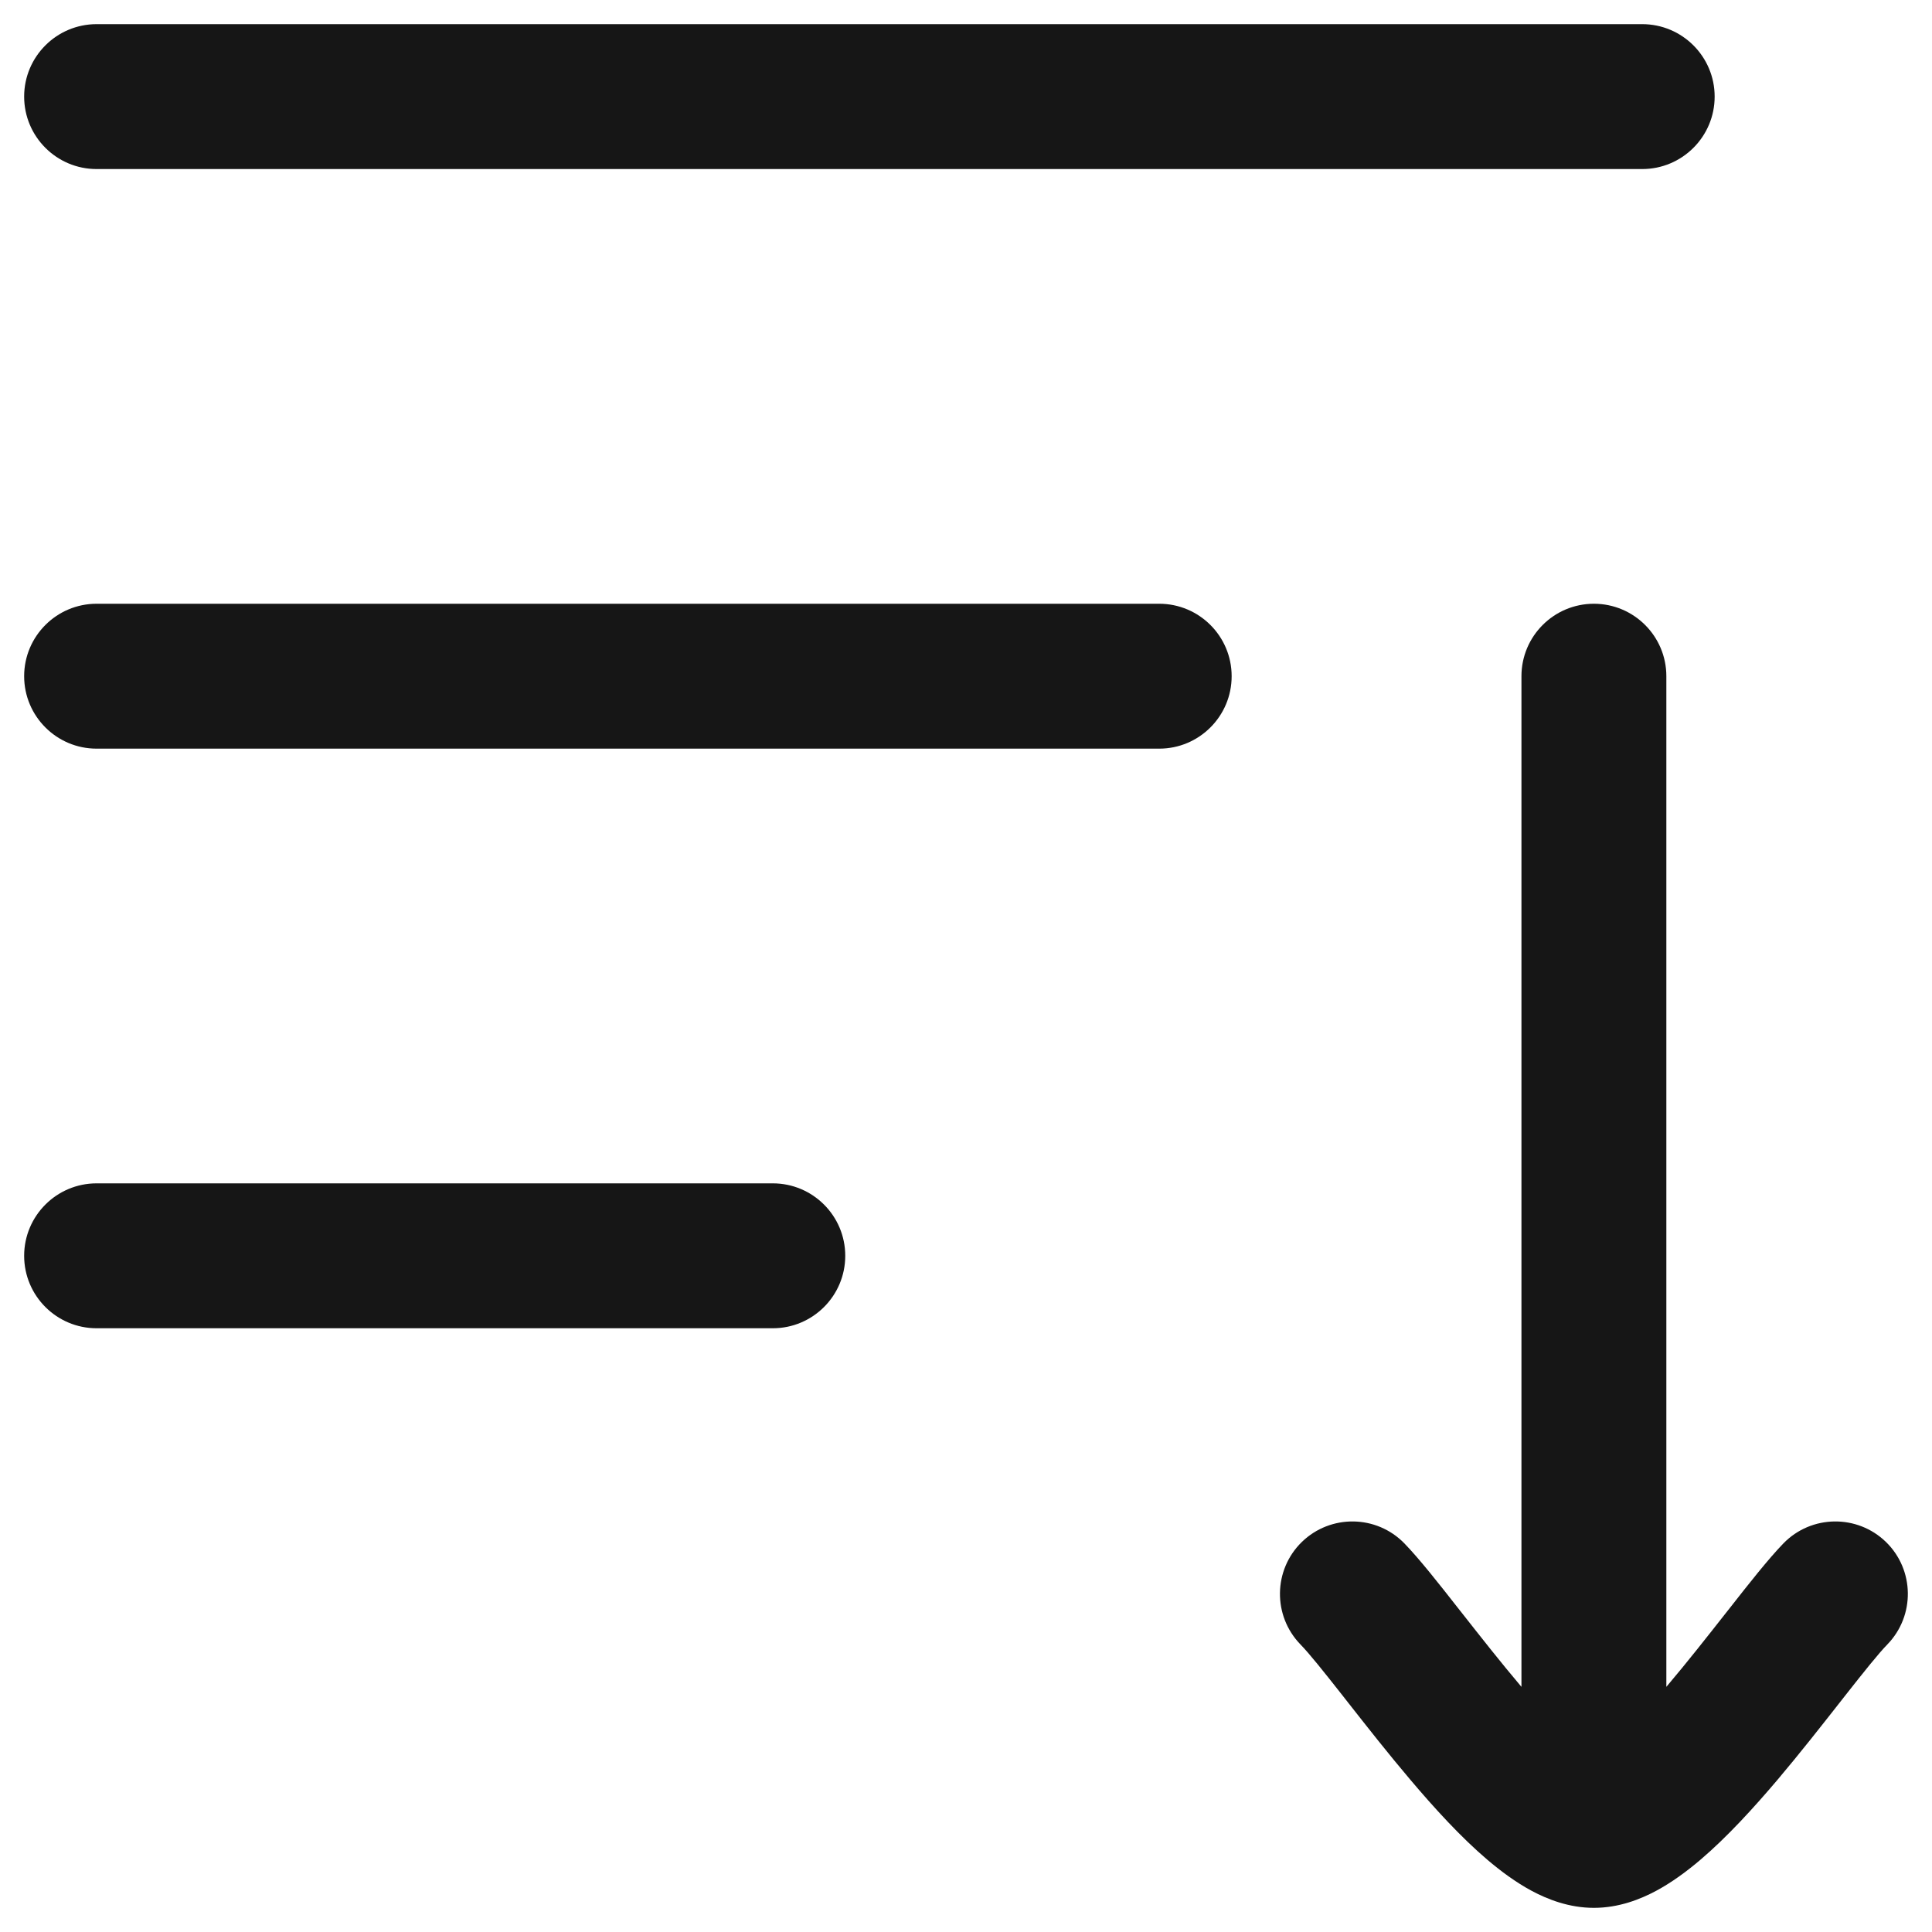
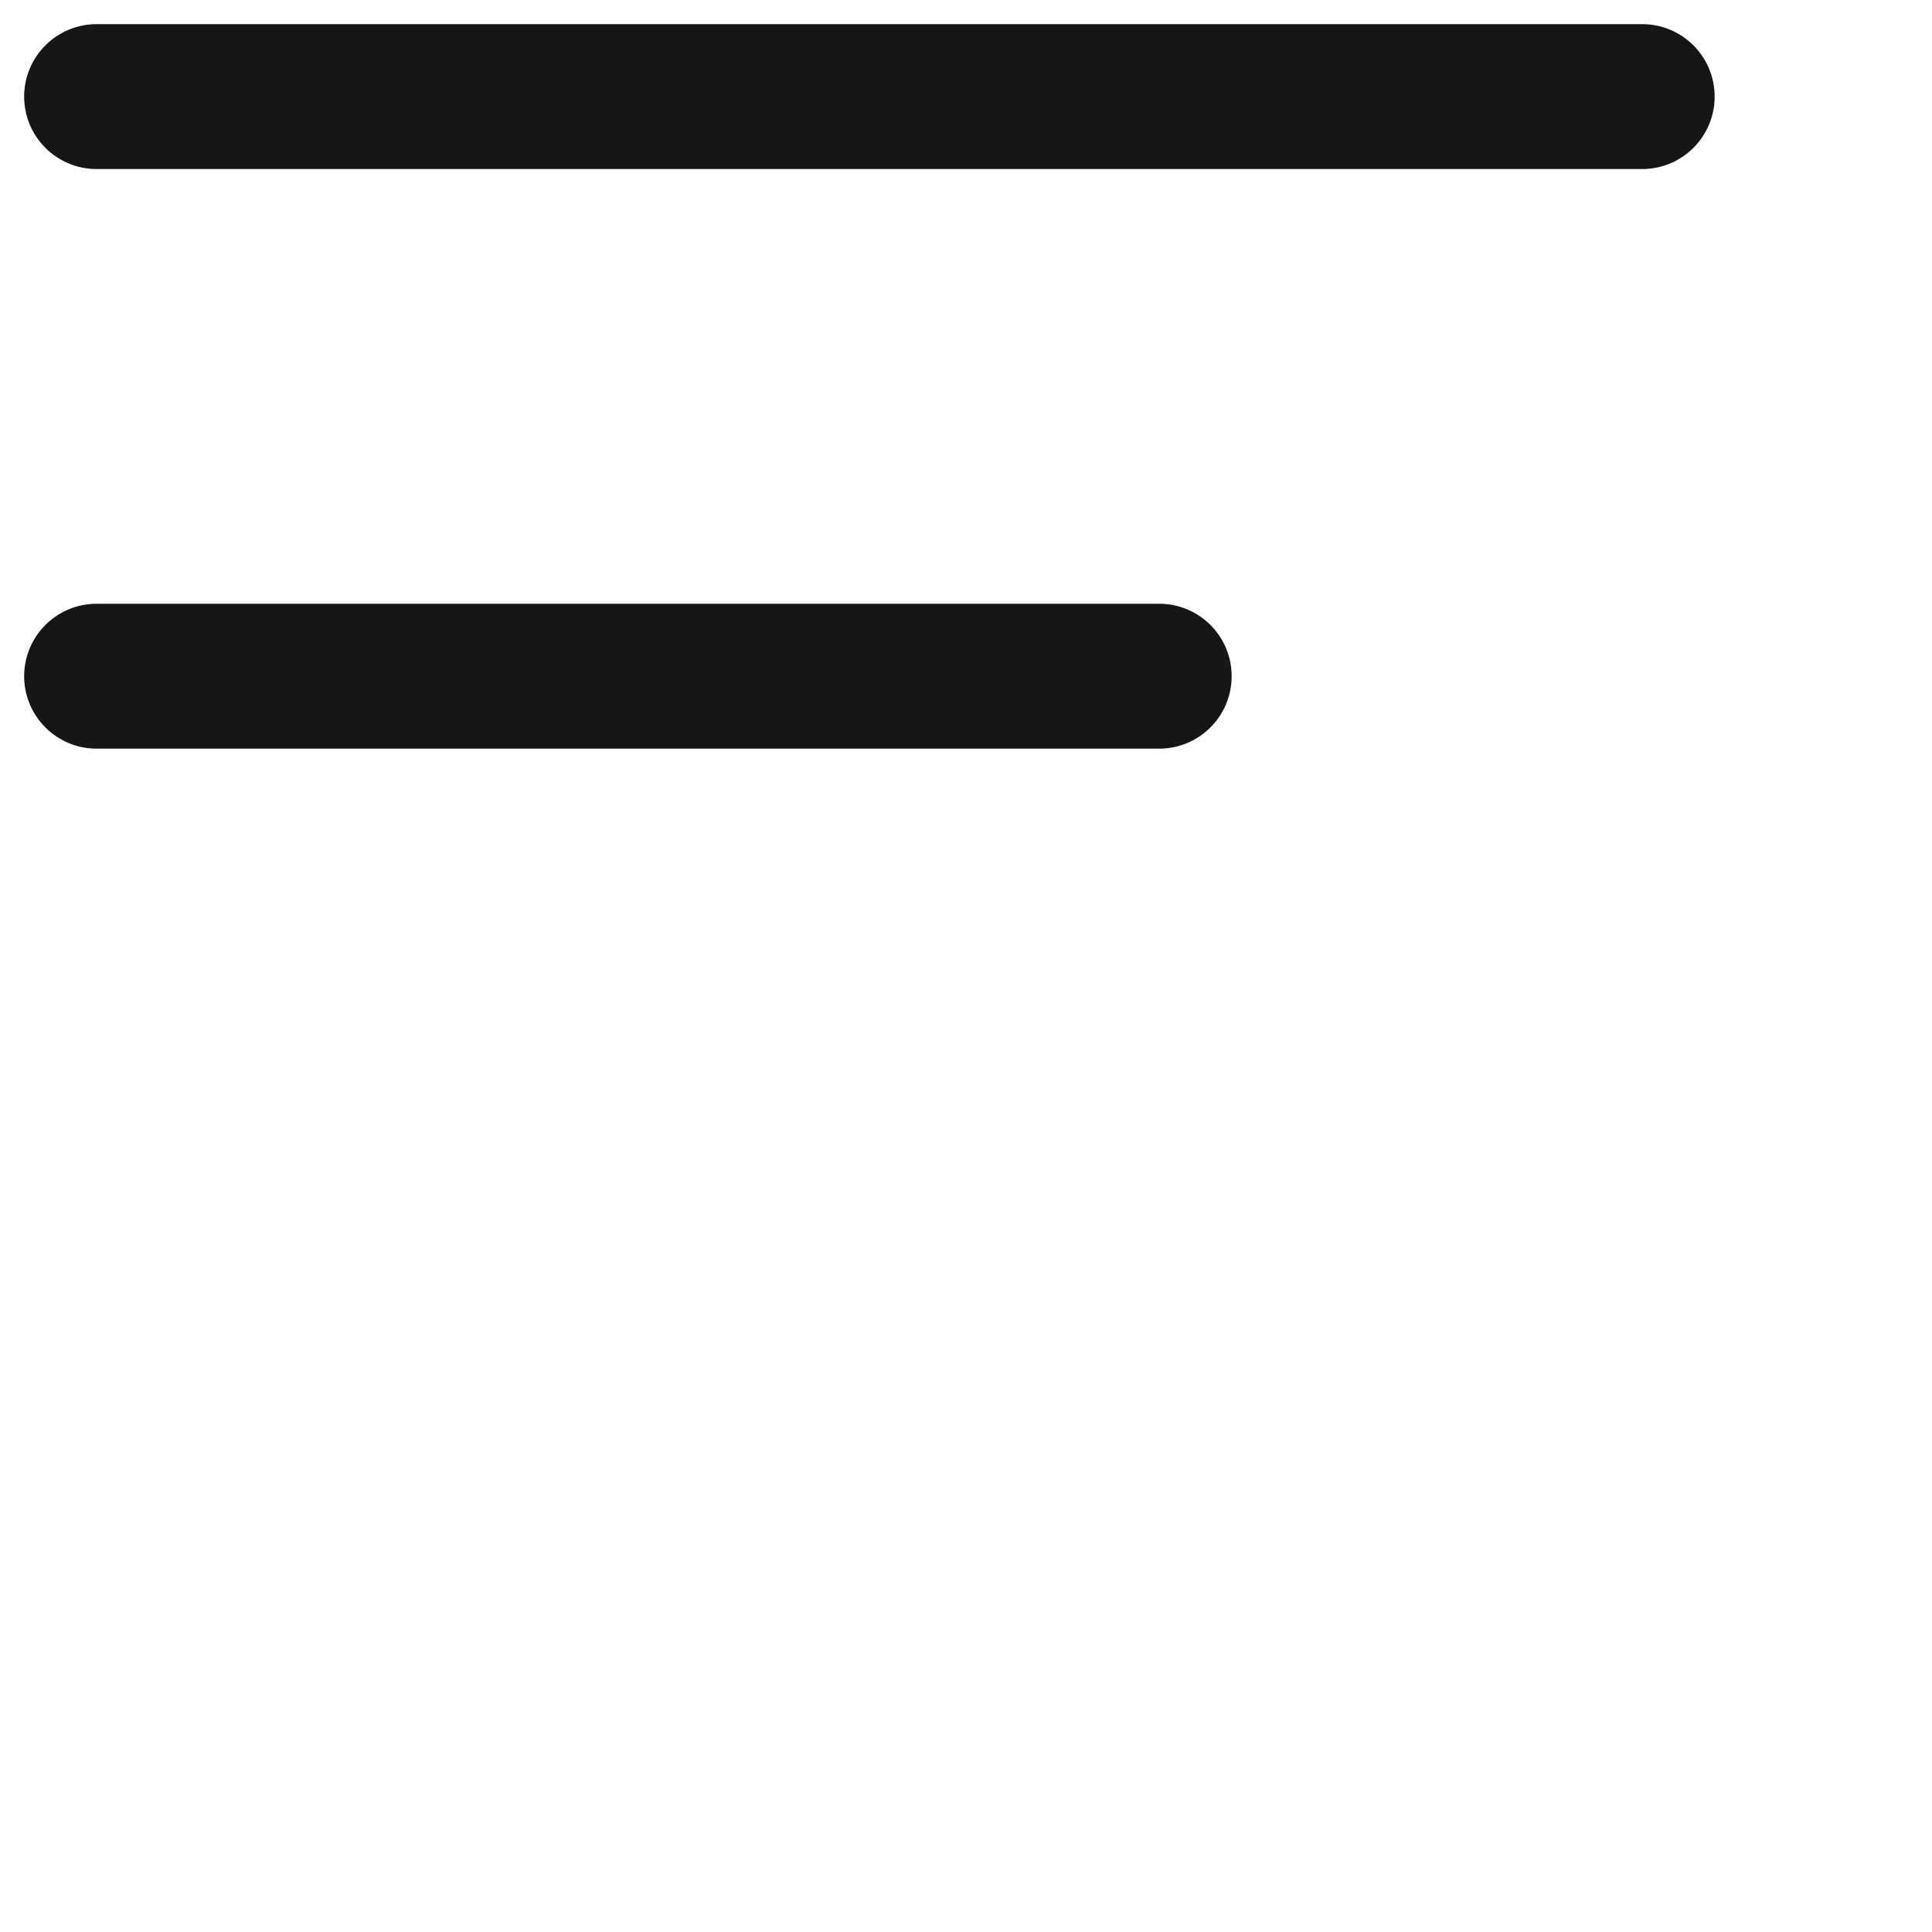
<svg xmlns="http://www.w3.org/2000/svg" width="20" height="20" viewBox="0 0 20 20" fill="none">
  <path d="M0.25 1C0.25 0.586 0.586 0.25 1 0.25H17C17.414 0.25 17.75 0.586 17.75 1C17.75 1.414 17.414 1.75 17 1.75H1C0.586 1.75 0.25 1.414 0.25 1Z" fill="#161616" />
  <path d="M1 6.25C0.586 6.25 0.25 6.586 0.25 7C0.25 7.414 0.586 7.75 1 7.75L12 7.75C12.414 7.75 12.75 7.414 12.75 7C12.75 6.586 12.414 6.25 12 6.25L1 6.25Z" fill="#161616" />
-   <path d="M1 12.25C0.586 12.25 0.25 12.586 0.25 13C0.25 13.414 0.586 13.75 1 13.75H8C8.414 13.75 8.75 13.414 8.75 13C8.75 12.586 8.414 12.25 8 12.25H1Z" fill="#161616" />
-   <path d="M17.25 7C17.25 6.586 16.914 6.25 16.5 6.25C16.086 6.25 15.75 6.586 15.75 7V17.462L15.744 17.455C15.533 17.206 15.327 16.943 15.134 16.698L15.089 16.641C14.897 16.396 14.695 16.139 14.538 15.977C14.249 15.68 13.774 15.674 13.477 15.962C13.18 16.251 13.174 16.726 13.462 17.023C13.551 17.114 13.697 17.296 13.91 17.567L13.957 17.627C14.147 17.869 14.37 18.153 14.6 18.424C14.846 18.715 15.121 19.017 15.397 19.252C15.535 19.369 15.69 19.485 15.858 19.575C16.019 19.661 16.242 19.75 16.5 19.75C16.758 19.75 16.981 19.661 17.142 19.575C17.31 19.485 17.465 19.369 17.603 19.252C17.879 19.017 18.154 18.715 18.401 18.424C18.63 18.153 18.853 17.869 19.043 17.627L19.09 17.567C19.303 17.296 19.449 17.114 19.538 17.023C19.826 16.726 19.82 16.251 19.523 15.962C19.226 15.674 18.751 15.68 18.462 15.977C18.305 16.139 18.103 16.396 17.911 16.641L17.866 16.698C17.673 16.943 17.467 17.206 17.256 17.455L17.25 17.462V7Z" fill="#161616" />
</svg>